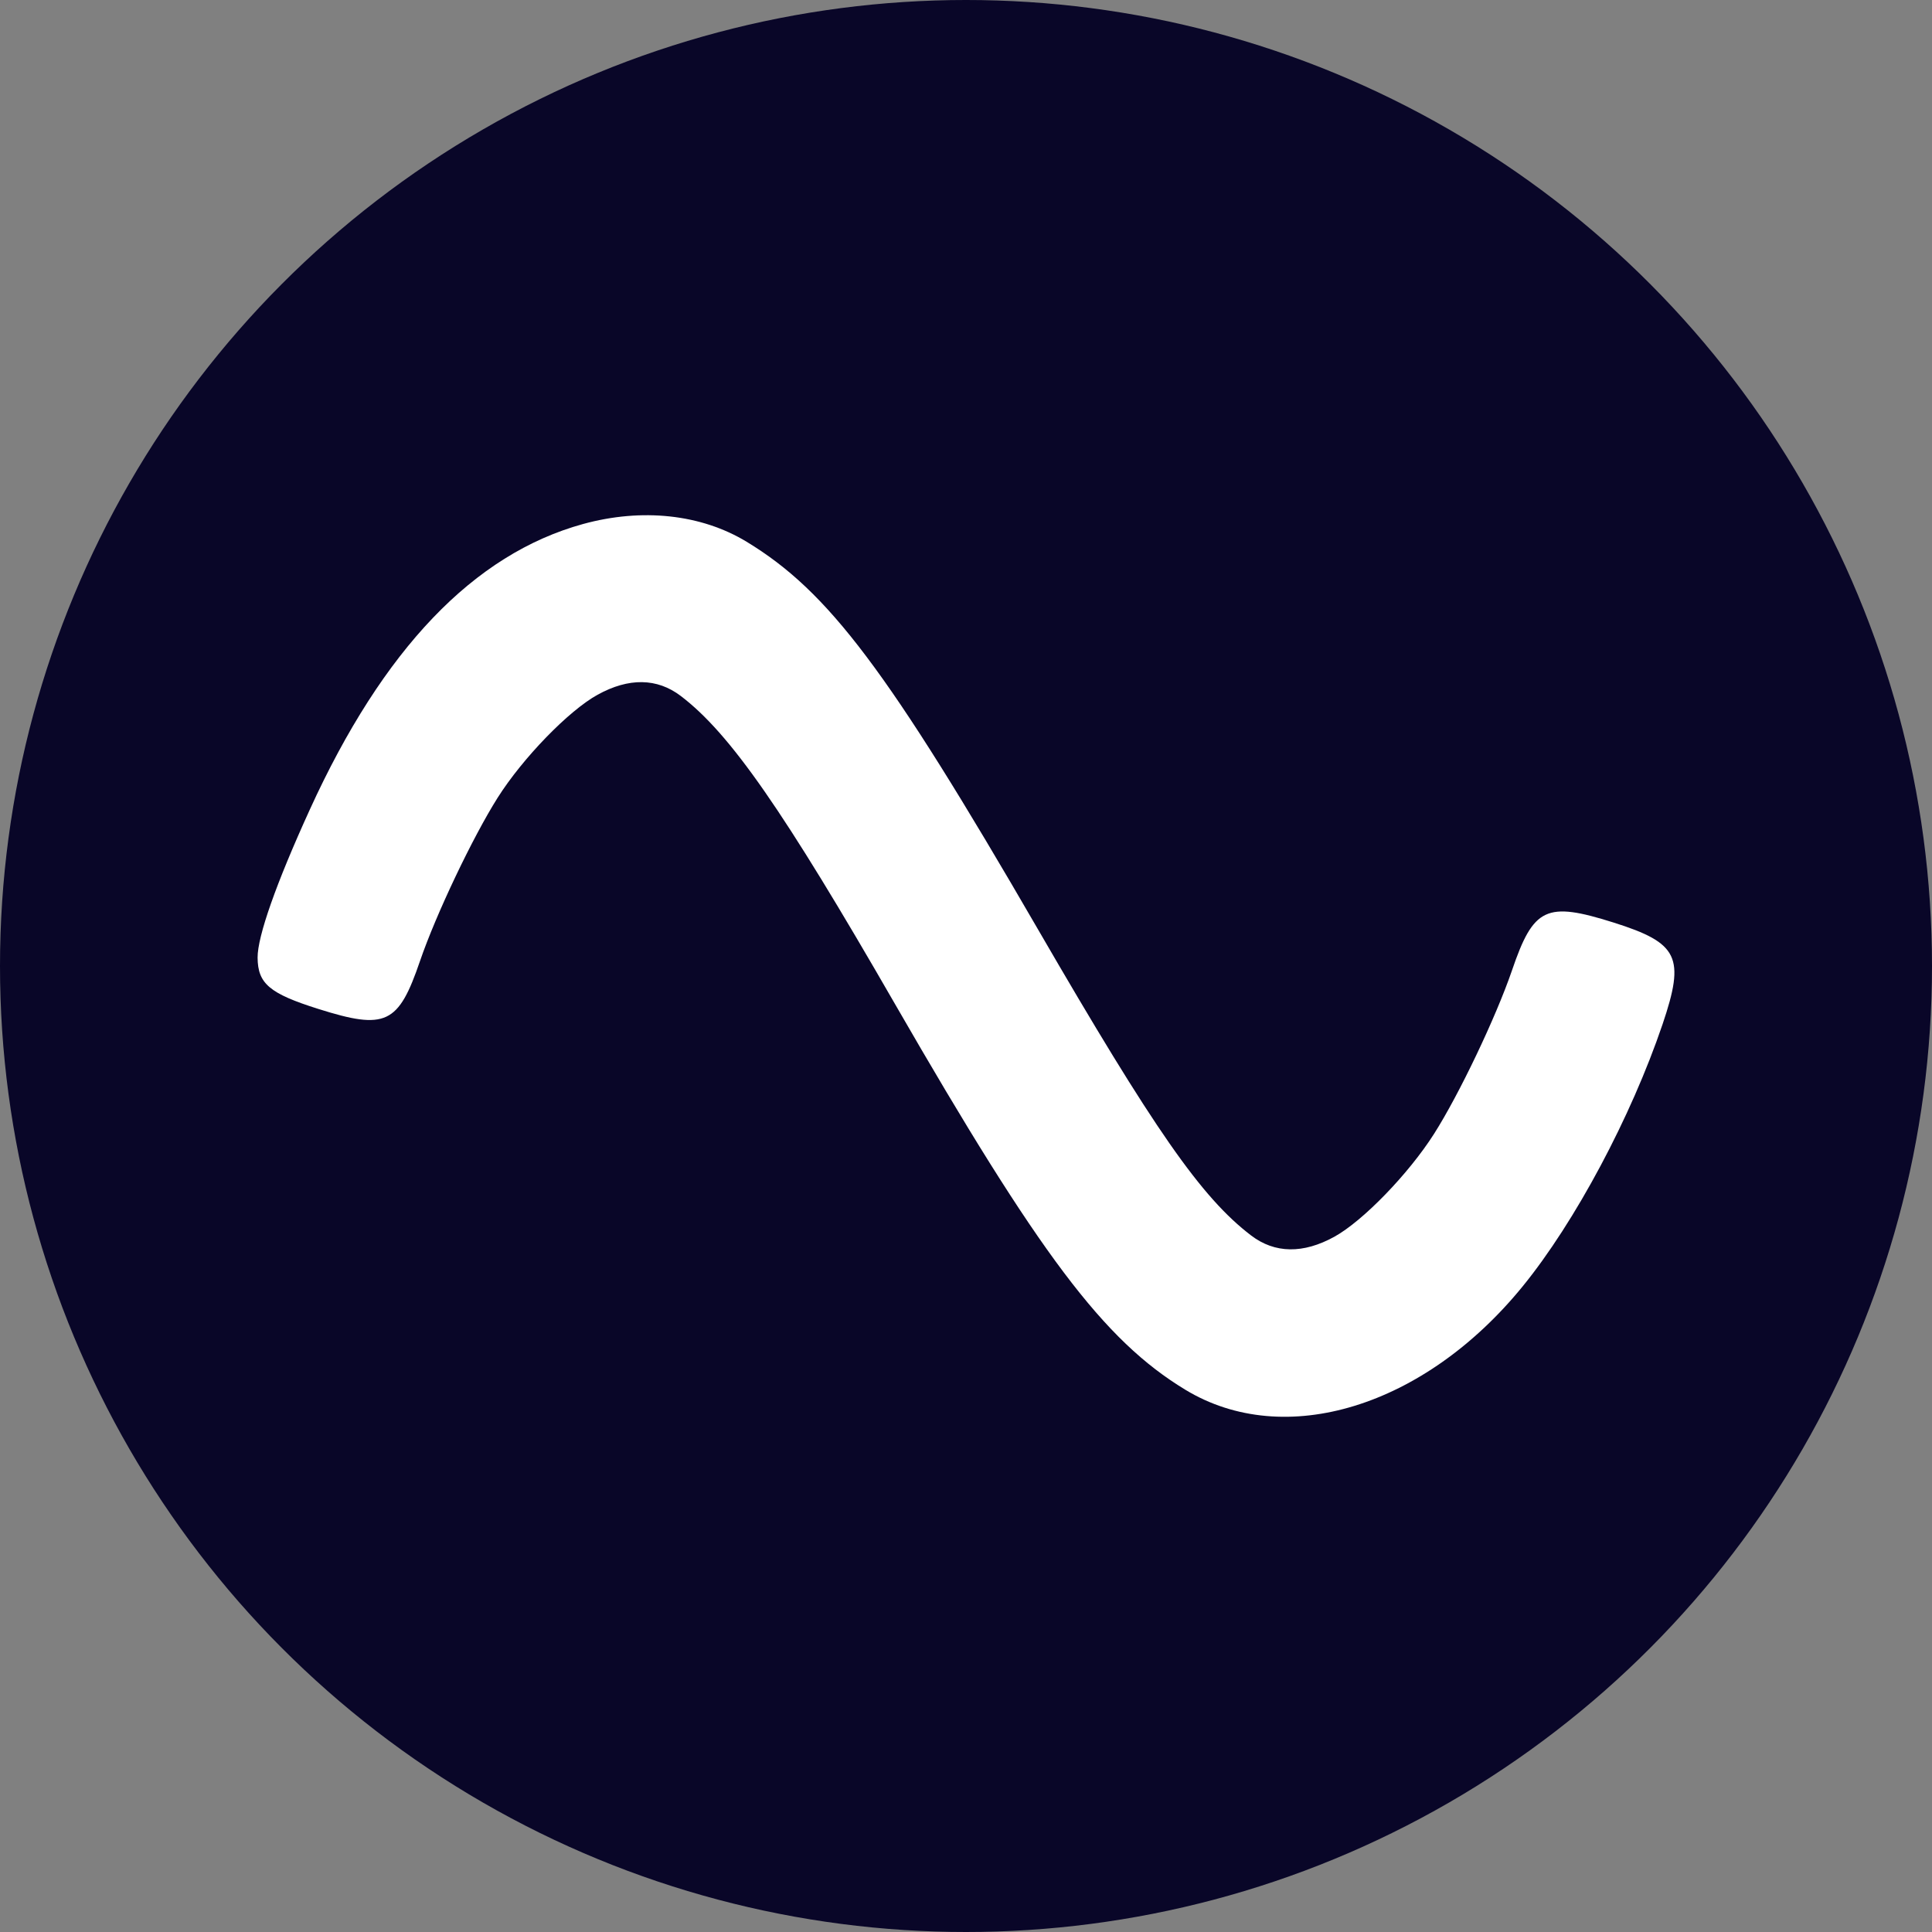
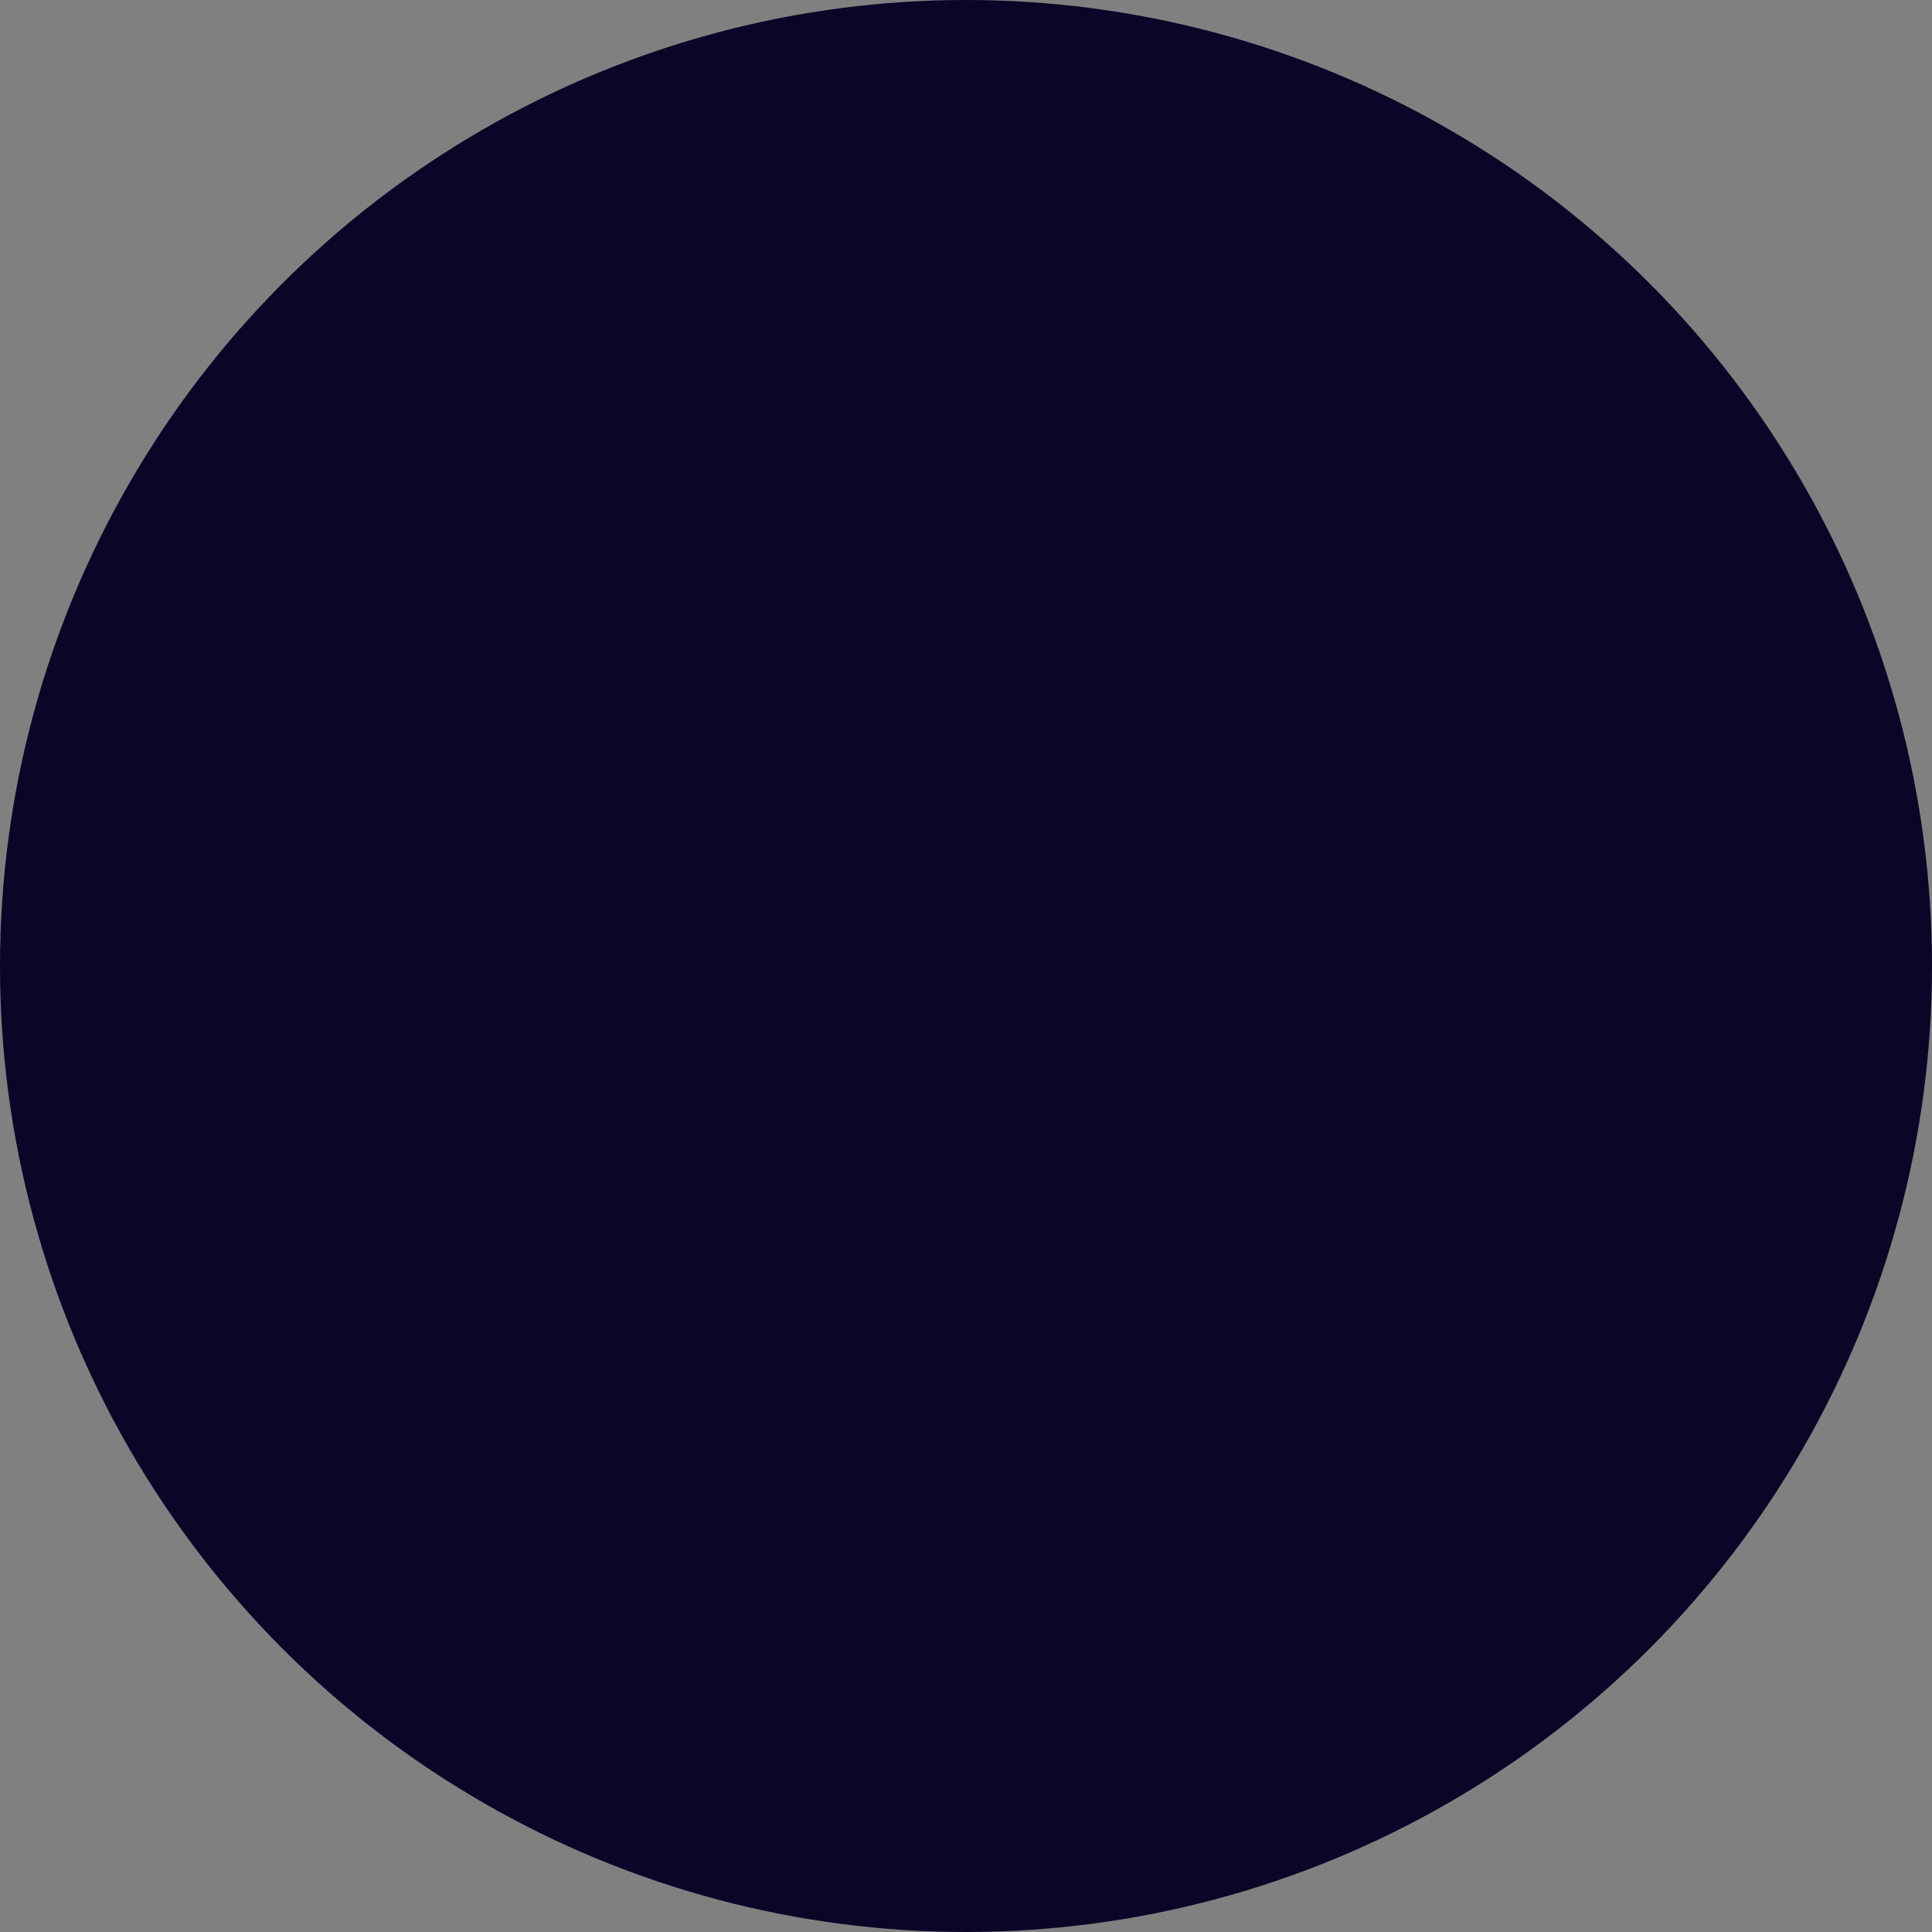
<svg xmlns="http://www.w3.org/2000/svg" width="30" height="30" viewBox="0 0 30 30" fill="none">
  <rect x="0" y="0" width="30" height="30" fill="#808080" stroke="none" />
  <circle cx="15" cy="15" r="15" fill="#090628" />
-   <path fill-rule="evenodd" clip-rule="evenodd" d="M9.053 8.137C7.358 8.604 5.948 10.077 4.81 12.573C4.288 13.716 3.998 14.54 4 14.87C4.003 15.274 4.185 15.428 4.944 15.667C5.99 15.997 6.187 15.904 6.522 14.922C6.77 14.198 7.339 13.002 7.728 12.386C8.118 11.77 8.83 11.036 9.279 10.788C9.763 10.521 10.203 10.527 10.571 10.807C11.338 11.391 12.162 12.576 13.899 15.593C16.143 19.488 17.139 20.812 18.406 21.58C19.947 22.515 22.119 21.849 23.646 19.972C24.459 18.973 25.327 17.346 25.816 15.905C26.169 14.862 26.065 14.644 25.055 14.325C24.009 13.995 23.812 14.088 23.477 15.071C23.228 15.797 22.658 16.993 22.268 17.606C21.872 18.228 21.164 18.959 20.72 19.204C20.236 19.471 19.796 19.465 19.428 19.185C18.655 18.596 17.92 17.541 16.116 14.428C13.784 10.403 12.868 9.186 11.593 8.412C10.887 7.984 9.97 7.885 9.053 8.137Z" fill="white" />
</svg>